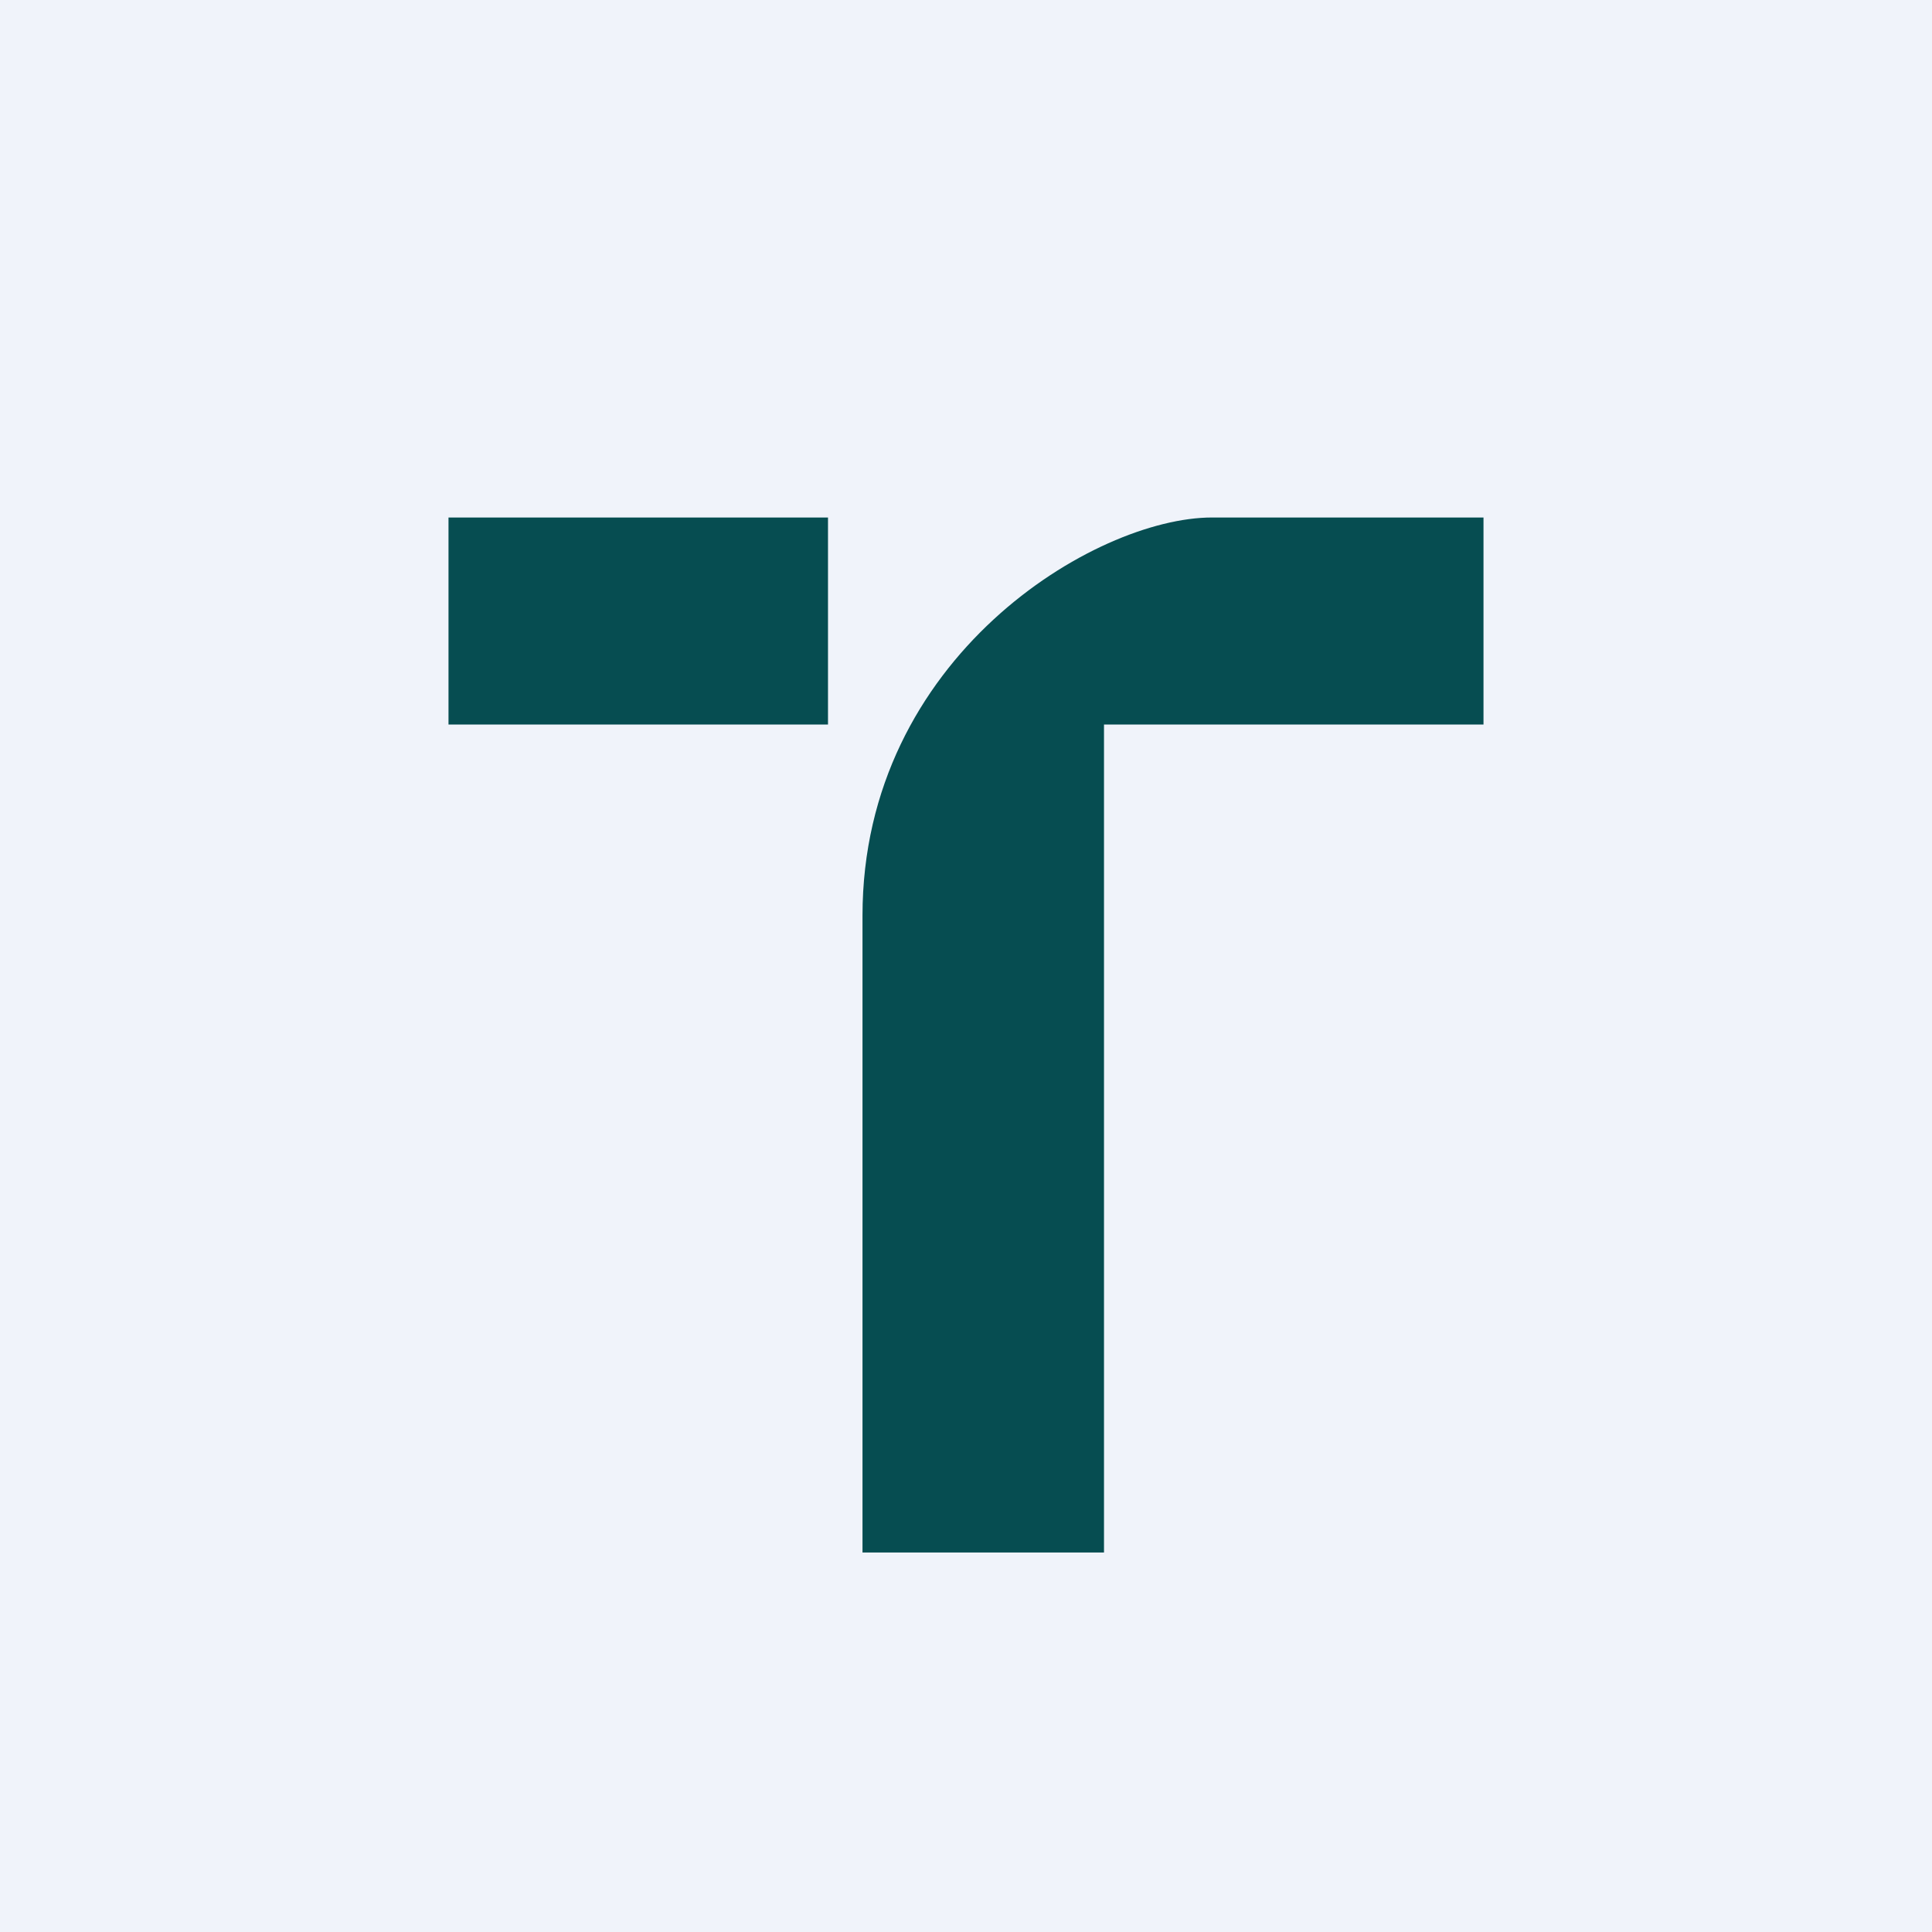
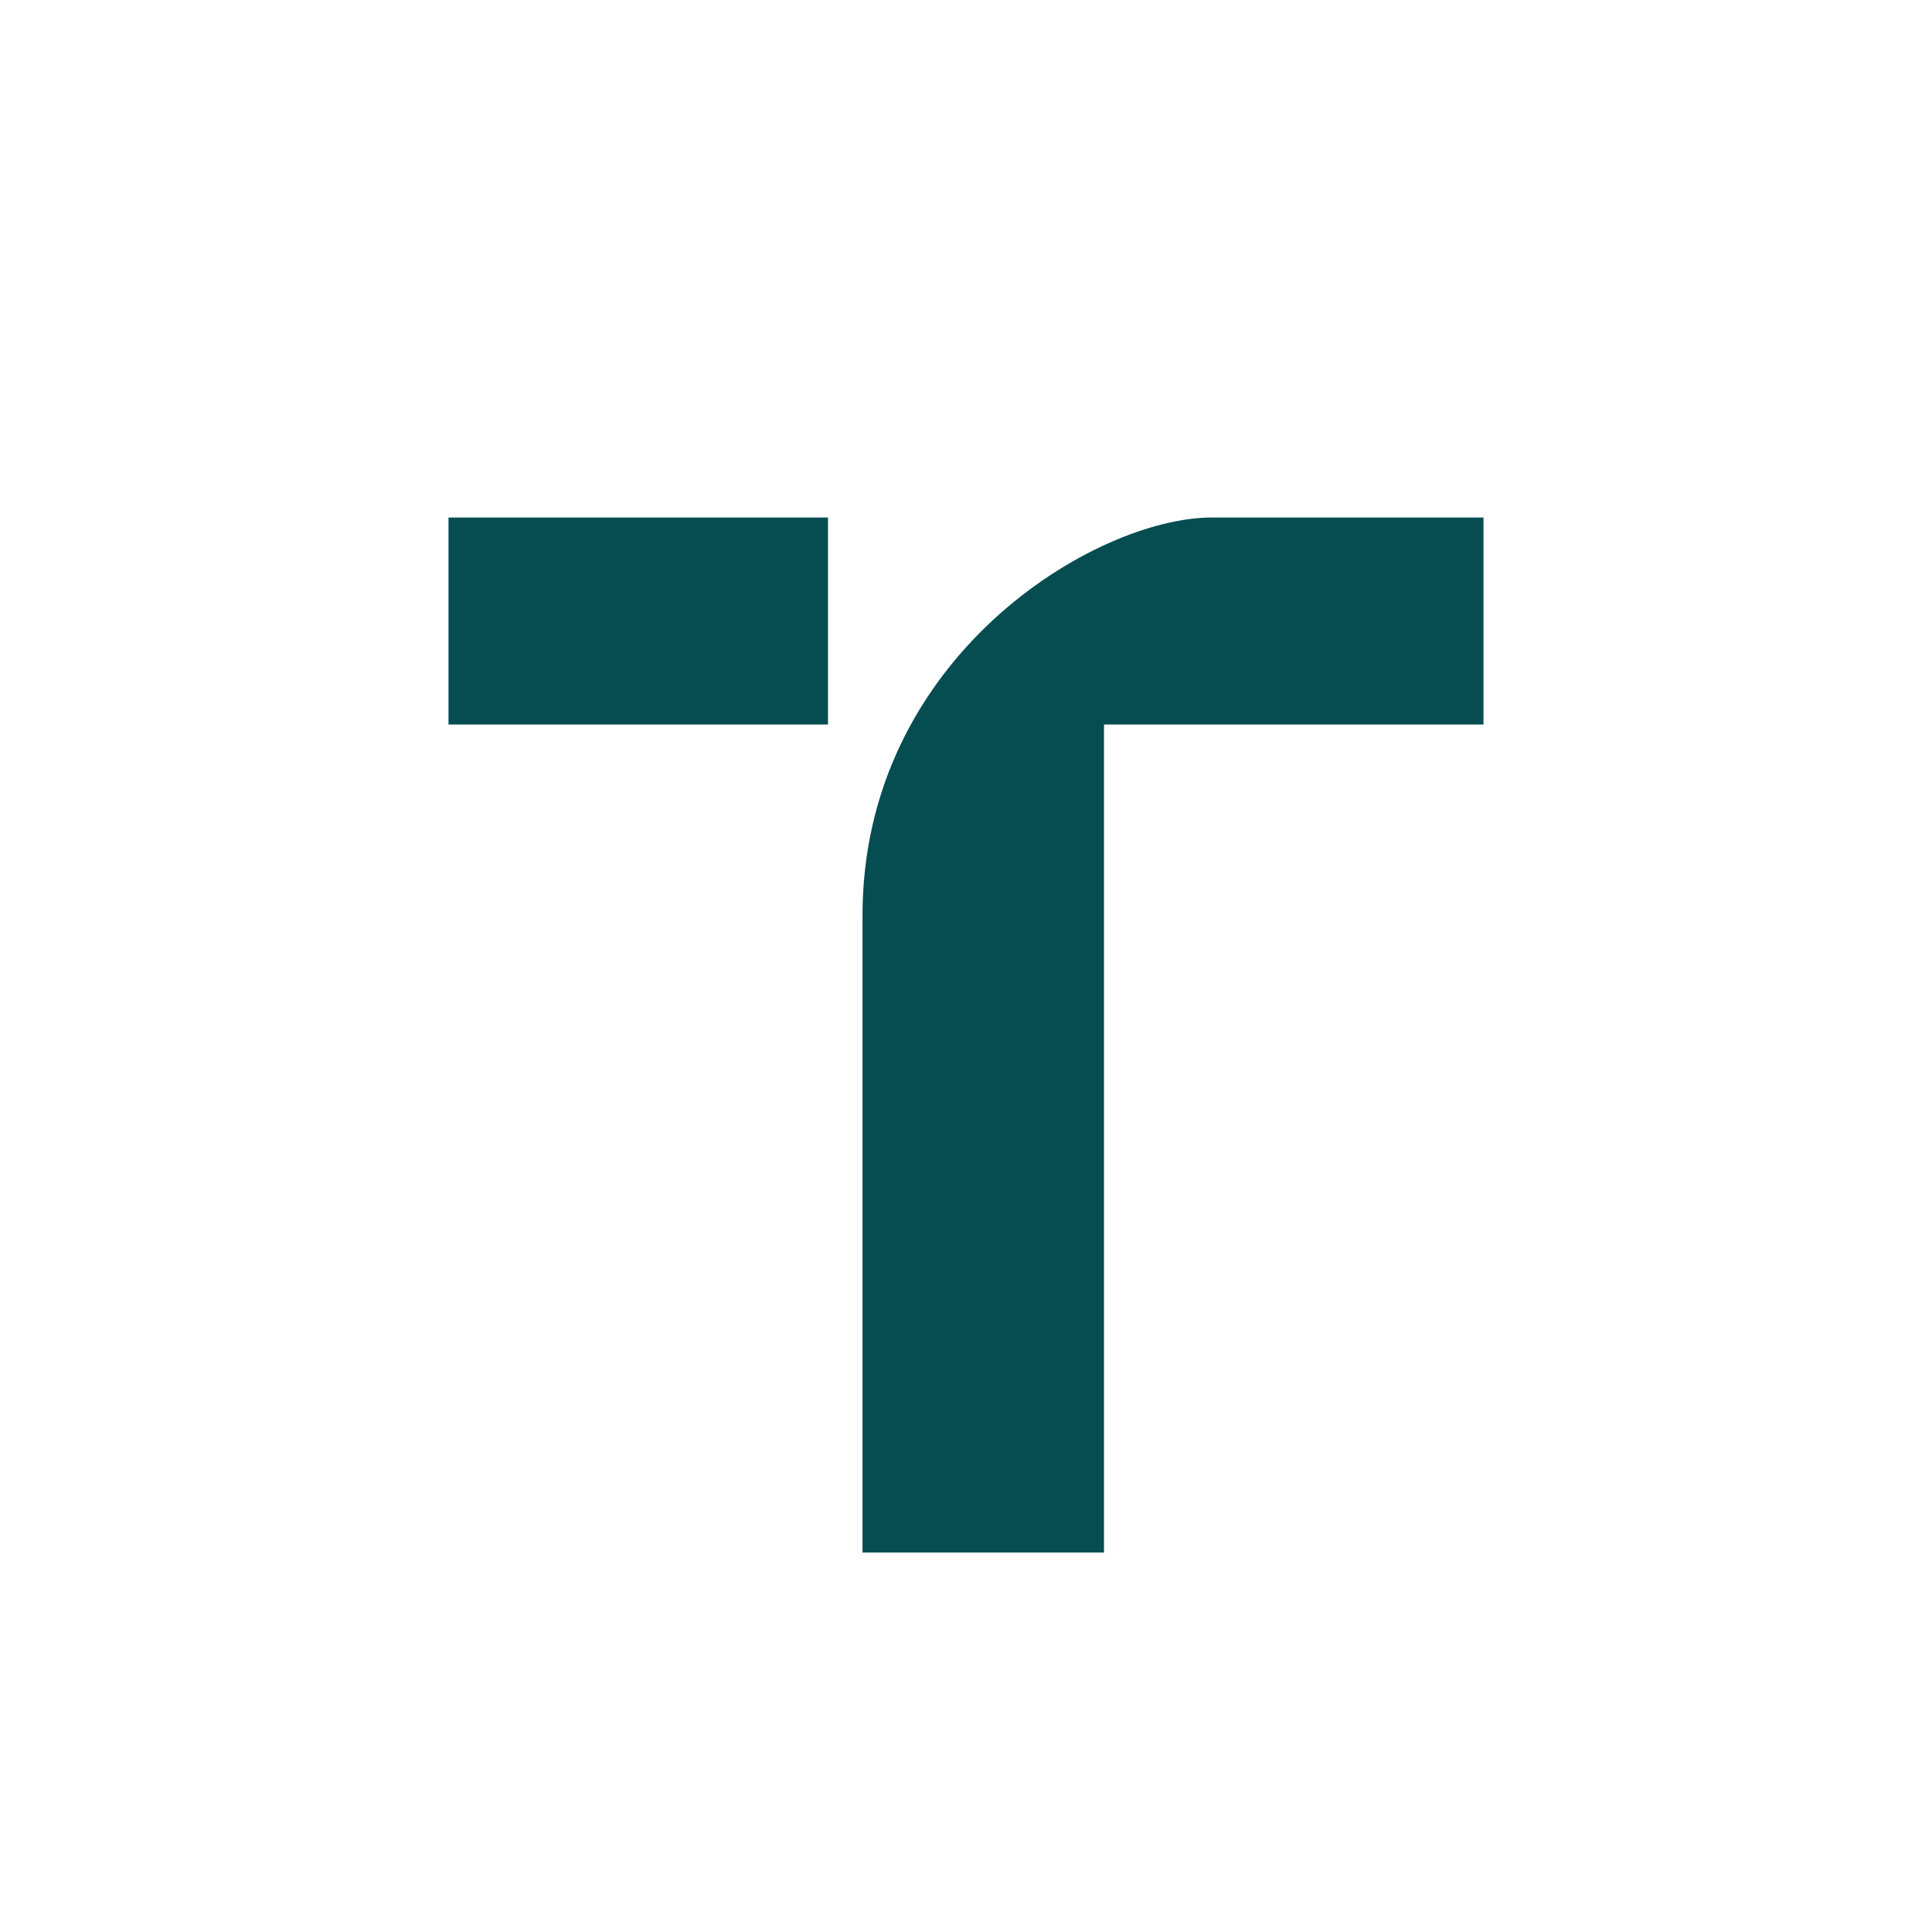
<svg xmlns="http://www.w3.org/2000/svg" width="56" height="56" viewBox="0 0 56 56">
-   <path fill="#F0F3FA" d="M0 0h56v56H0z" />
-   <path fill="#064D51" d="M13 15h11v6H13zM32 45h-7V26.54C25 19.04 31.75 15 35.13 15H43v6H32v24Z" />
+   <path fill="#064D51" d="M13 15h11v6H13zM32 45h-7V26.54C25 19.04 31.75 15 35.13 15H43v6H32Z" />
</svg>